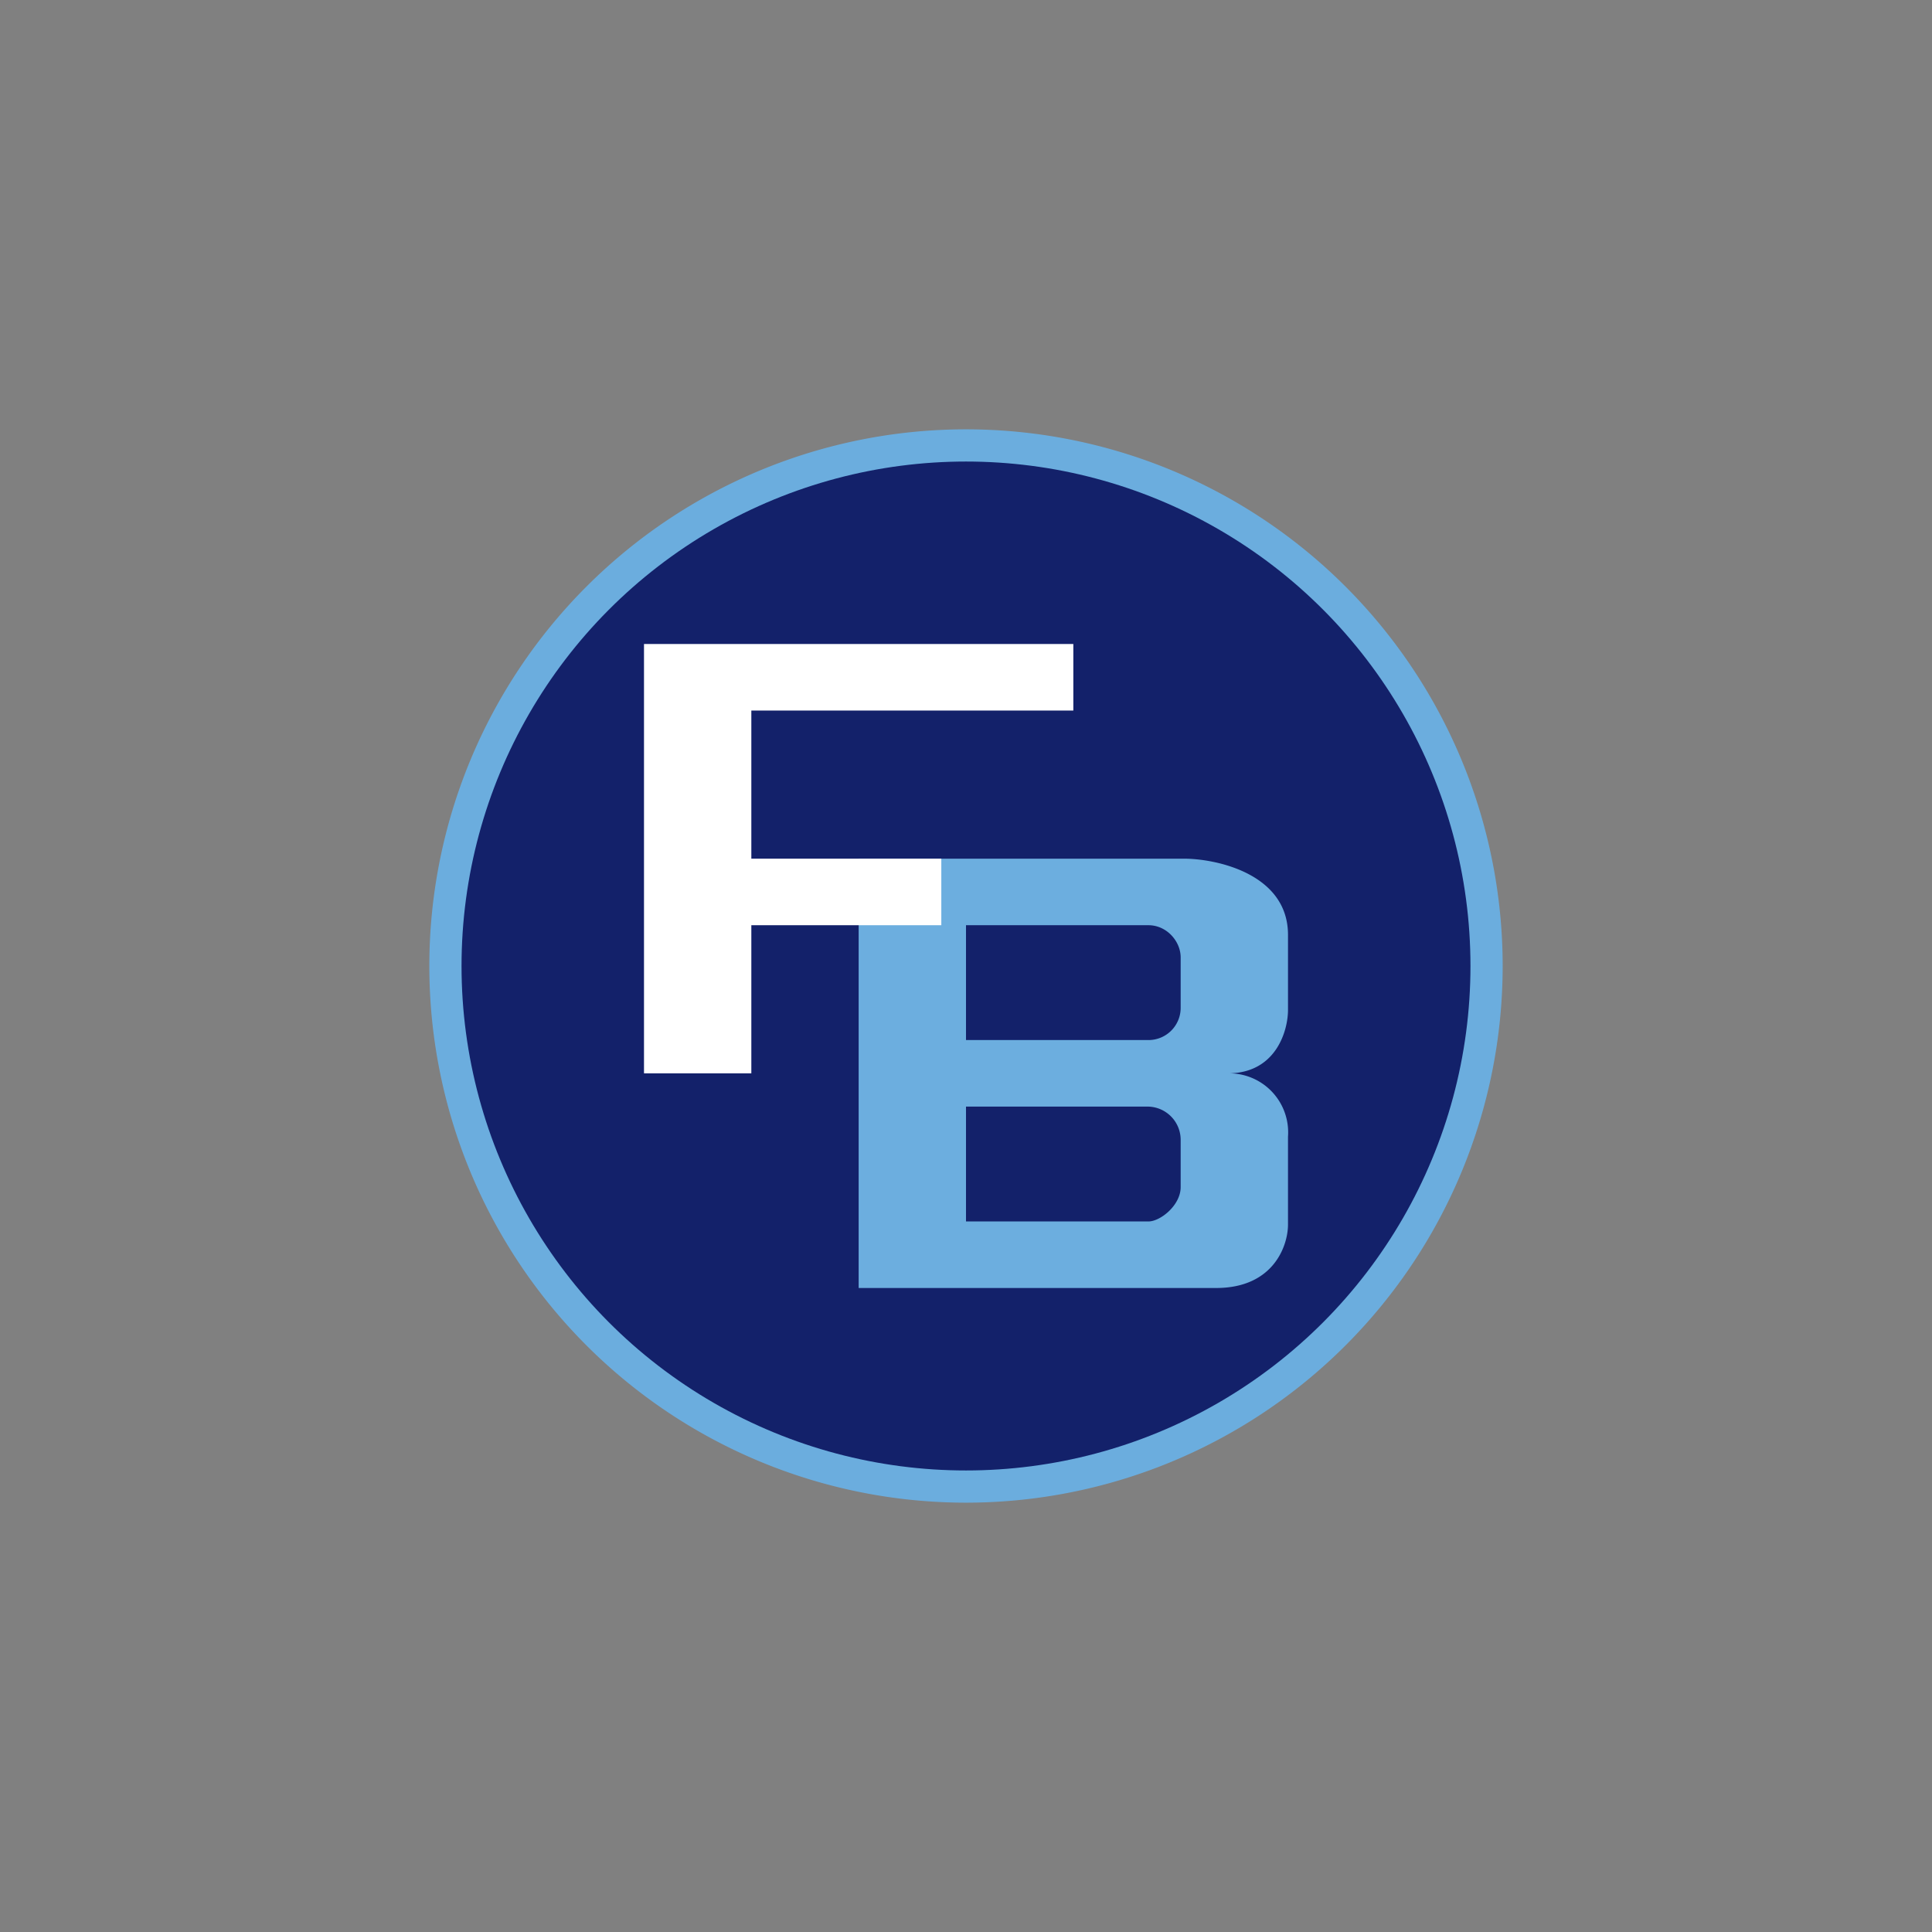
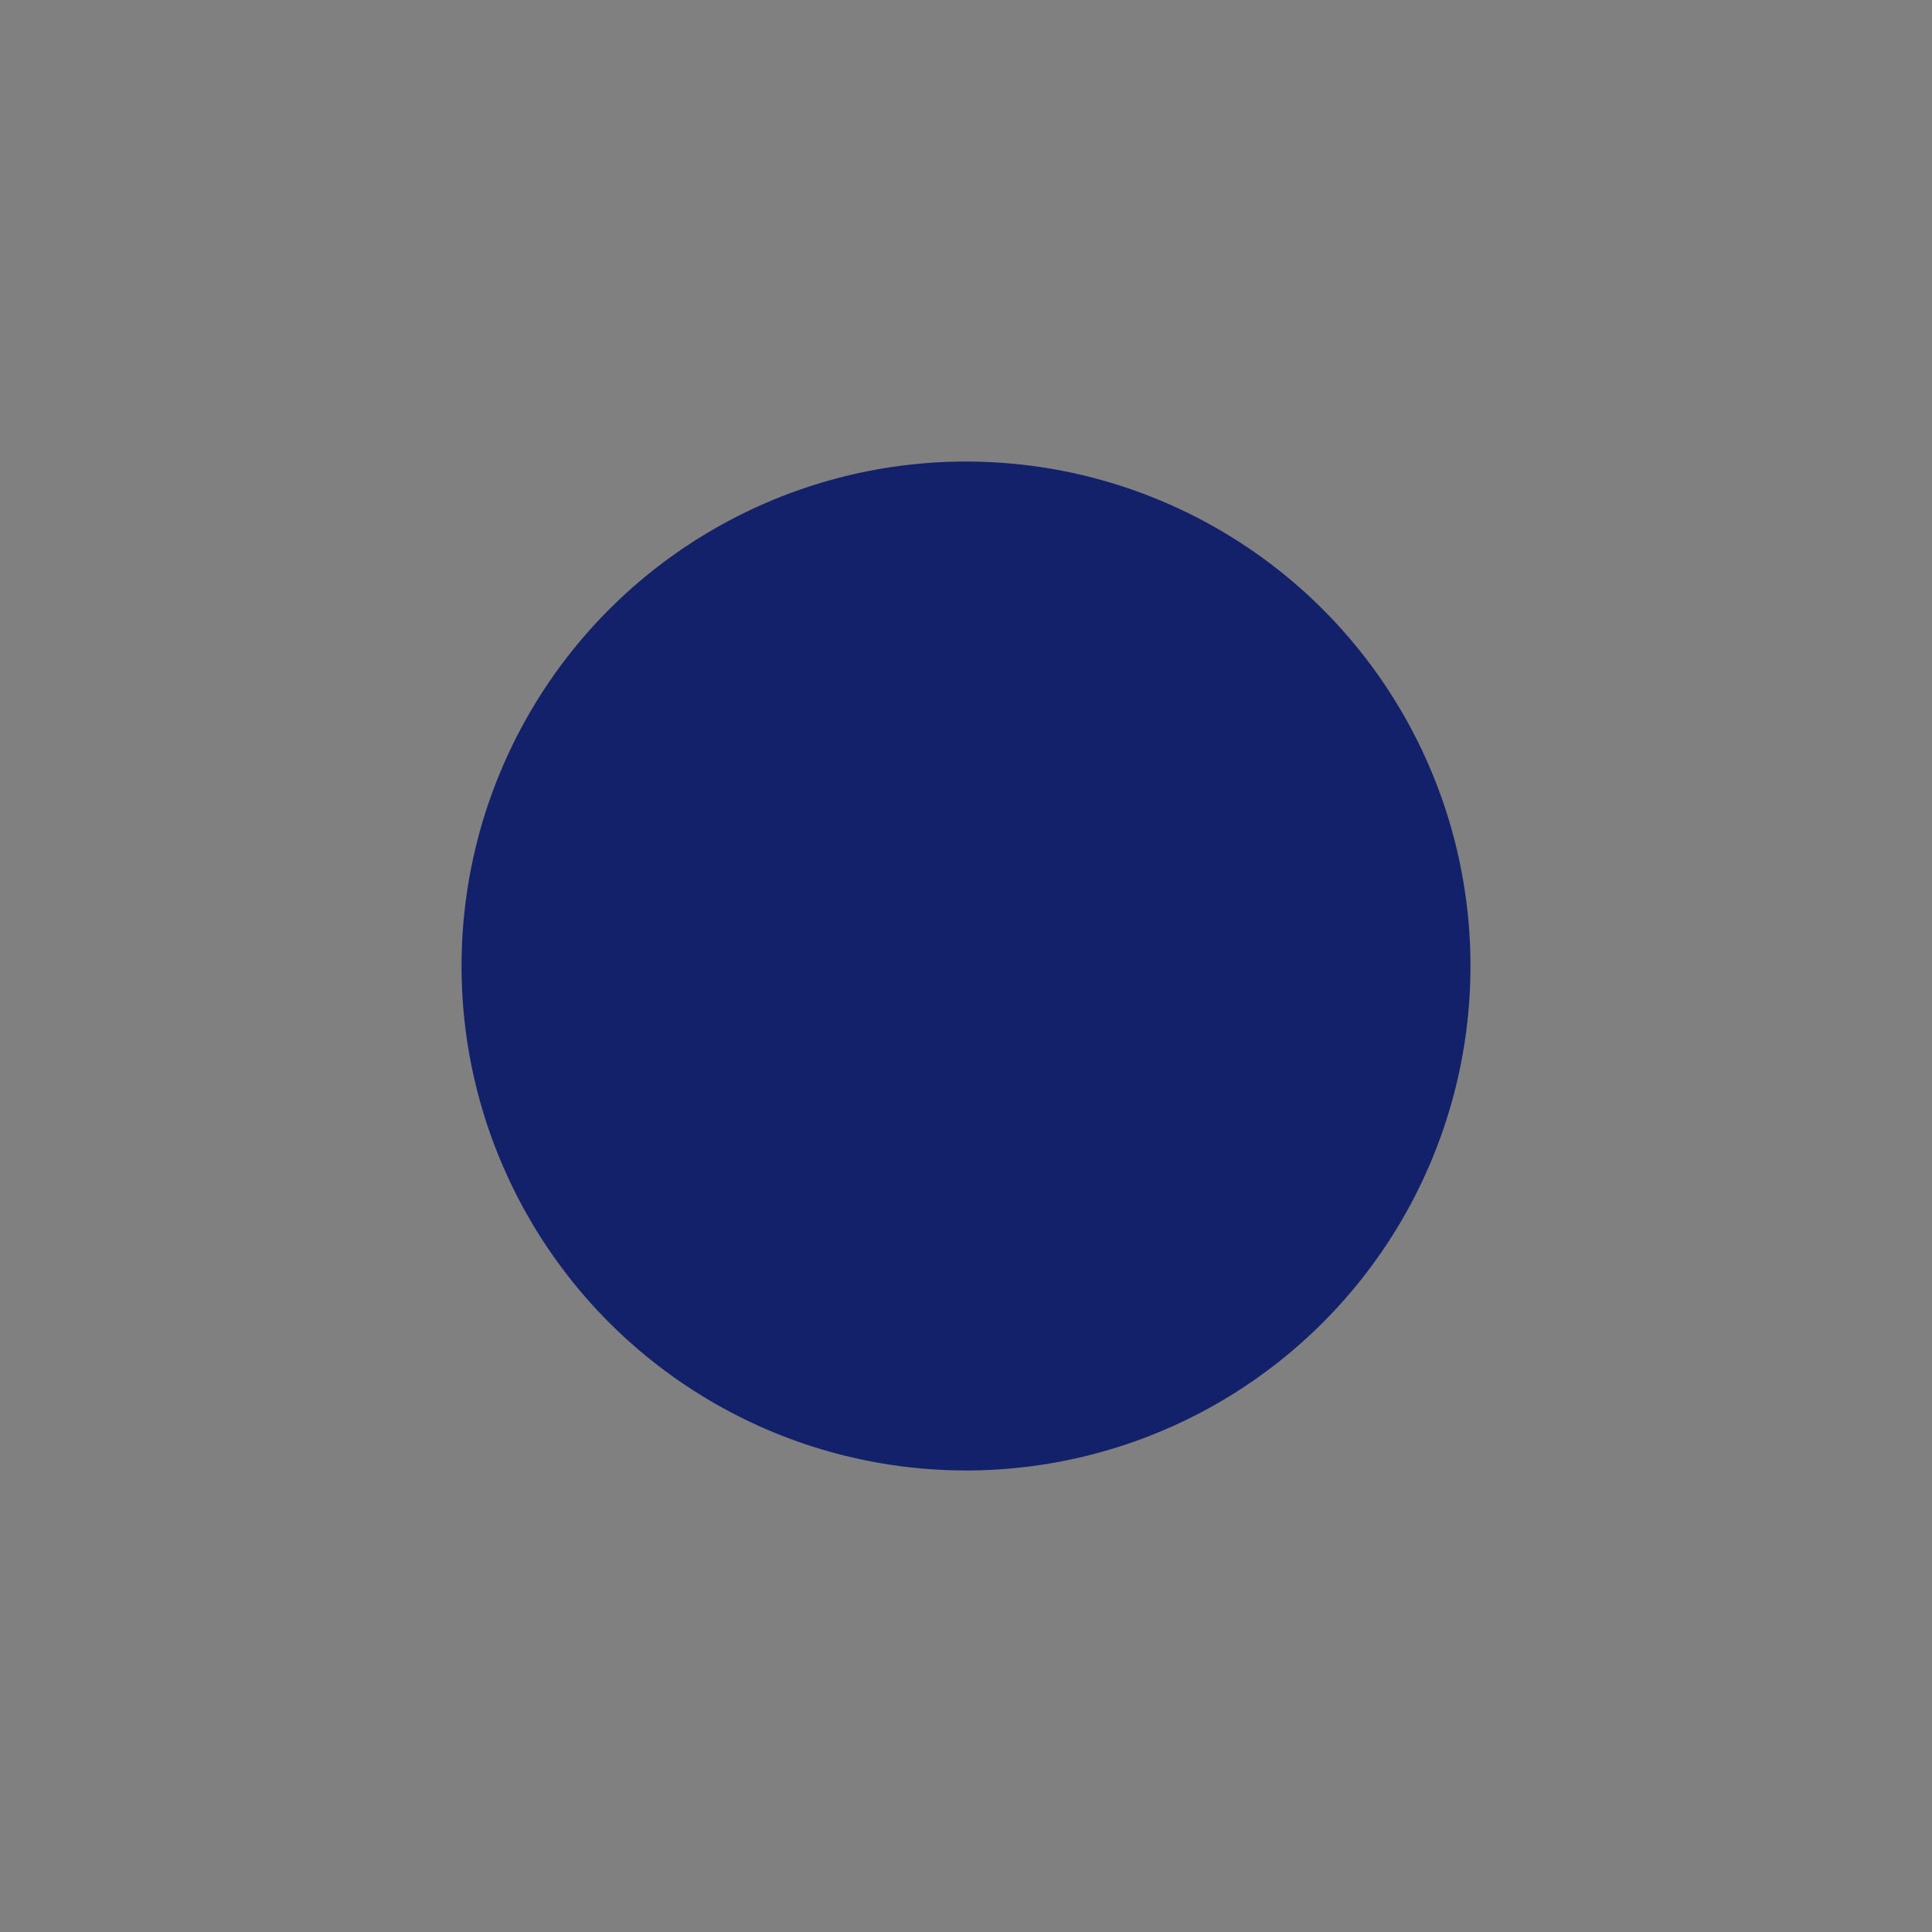
<svg xmlns="http://www.w3.org/2000/svg" width="18" height="18">
  <rect width="100%" height="100%" fill="#808080" stroke="none" />
-   <path fill="#6BADDE" d="M9 13.7a4.7 4.7 0 1 0 0-9.4 4.7 4.7 0 0 0 0 9.4m0 .3A5 5 0 1 0 9 4a5 5 0 0 0 0 10" />
  <circle cx="9" cy="9" r="4.7" fill="#13216A" />
-   <path fill="#6CAEDF" fill-rule="evenodd" d="M8 8v4h3.33c.54 0 .67-.4.67-.59v-.82a.55.55 0 0 0-.56-.59c.45 0 .56-.4.56-.59v-.7c0-.57-.67-.71-.97-.71zm1 .62v1.07h1.7a.3.3 0 0 0 .3-.3v-.47c0-.15-.13-.3-.3-.3zm0 1.69v1.07h1.7c.11 0 .3-.15.3-.32v-.44a.31.31 0 0 0-.3-.31z" />
-   <path fill="#fff" d="M10 6H6v4h1V8.62h1.77V8H7V6.62h3z" />
</svg>